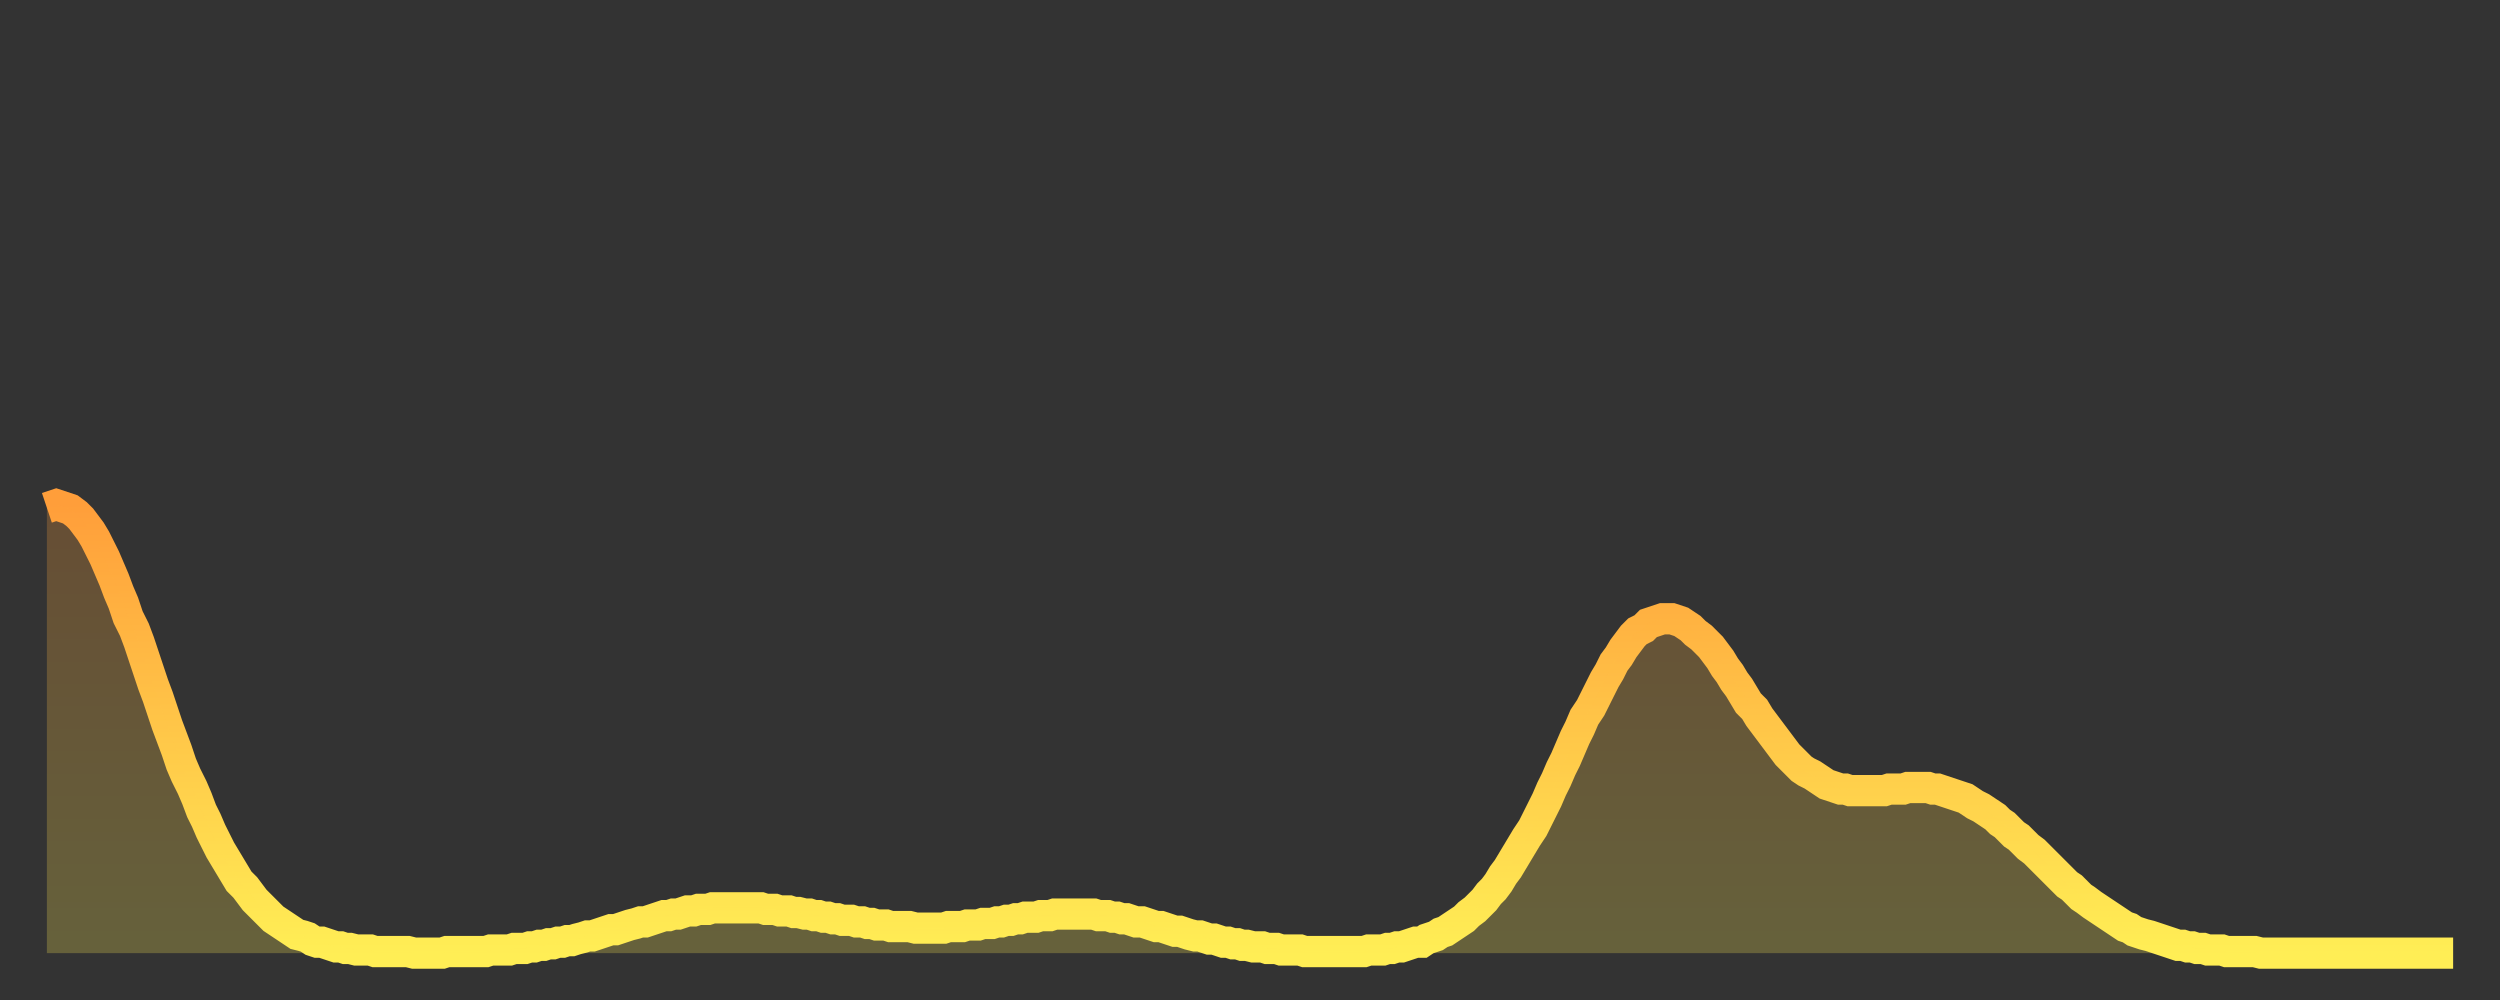
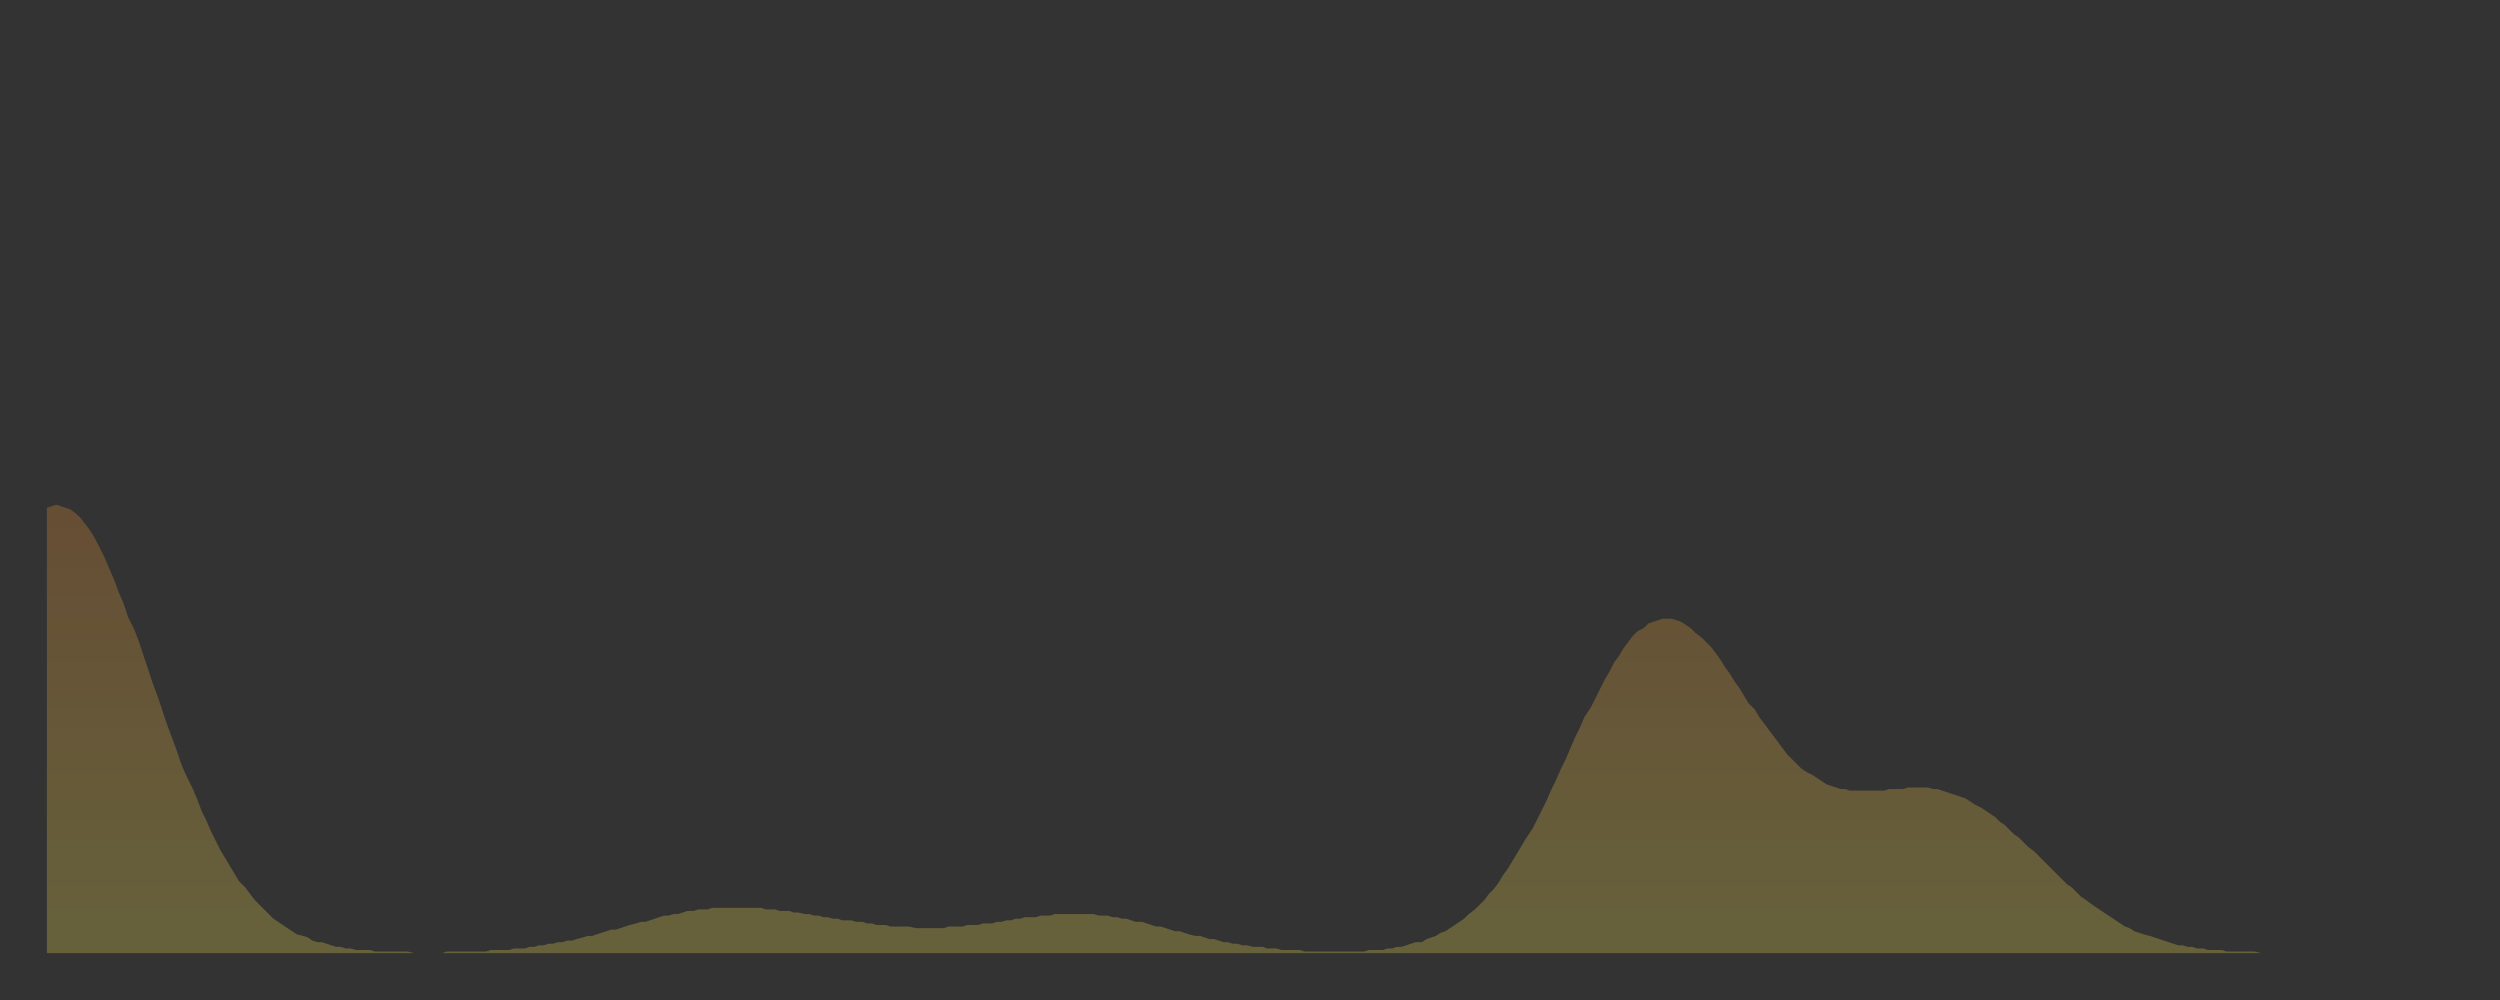
<svg xmlns="http://www.w3.org/2000/svg" baseProfile="full" height="64" version="1.1" width="160">
  <rect width="100%" height="100%" fill="#333333" stroke="none" />
  <defs>
    <linearGradient id="id1042580" x1="0" x2="0" y1="0" y2="1">
      <stop offset="0%" stop-color="#ff9e3a" />
      <stop offset="50%" stop-color="#ffc648" />
      <stop offset="100%" stop-color="#ffee55" />
    </linearGradient>
  </defs>
  <g transform="translate(3,3)">
    <g>
-       <path d="M 0.0 29.5 0.3 29.4 0.6 29.3 0.9 29.4 1.2 29.5 1.5 29.6 1.9 29.9 2.2 30.2 2.5 30.6 2.8 31.0 3.1 31.5 3.4 32.1 3.7 32.7 4.0 33.4 4.3 34.1 4.6 34.9 4.9 35.6 5.2 36.5 5.6 37.3 5.9 38.1 6.2 39.0 6.5 39.9 6.8 40.8 7.1 41.6 7.4 42.5 7.7 43.4 8.0 44.2 8.3 45.0 8.6 45.9 8.9 46.6 9.3 47.4 9.6 48.1 9.9 48.9 10.2 49.5 10.5 50.2 10.8 50.8 11.1 51.4 11.4 51.9 11.7 52.4 12.0 52.9 12.3 53.4 12.7 53.8 13.0 54.2 13.3 54.6 13.6 54.9 13.9 55.2 14.2 55.5 14.5 55.8 14.8 56.0 15.1 56.2 15.4 56.4 15.7 56.6 16.0 56.8 16.4 56.9 16.7 57.0 17.0 57.2 17.3 57.3 17.6 57.3 17.9 57.4 18.2 57.5 18.5 57.6 18.8 57.6 19.1 57.7 19.4 57.7 19.8 57.8 20.1 57.8 20.4 57.8 20.7 57.8 21.0 57.9 21.3 57.9 21.6 57.9 21.9 57.9 22.2 57.9 22.5 57.9 22.8 57.9 23.1 57.9 23.5 58.0 23.8 58.0 24.1 58.0 24.4 58.0 24.7 58.0 25.0 58.0 25.3 58.0 25.6 57.9 25.9 57.9 26.2 57.9 26.5 57.9 26.8 57.9 27.2 57.9 27.5 57.9 27.8 57.9 28.1 57.9 28.4 57.8 28.7 57.8 29.0 57.8 29.3 57.8 29.6 57.8 29.9 57.7 30.2 57.7 30.6 57.7 30.9 57.6 31.2 57.6 31.5 57.5 31.8 57.5 32.1 57.4 32.4 57.4 32.7 57.3 33.0 57.3 33.3 57.2 33.6 57.2 33.9 57.1 34.3 57.0 34.6 56.9 34.9 56.9 35.2 56.8 35.5 56.7 35.8 56.6 36.1 56.5 36.4 56.5 36.7 56.4 37.0 56.3 37.3 56.2 37.7 56.1 38.0 56.0 38.3 56.0 38.6 55.9 38.9 55.8 39.2 55.7 39.5 55.6 39.8 55.6 40.1 55.5 40.4 55.5 40.7 55.4 41.0 55.3 41.4 55.3 41.7 55.2 42.0 55.2 42.3 55.2 42.6 55.1 42.9 55.1 43.2 55.1 43.5 55.1 43.8 55.1 44.1 55.1 44.4 55.1 44.7 55.1 45.1 55.1 45.4 55.1 45.7 55.1 46.0 55.2 46.3 55.2 46.6 55.2 46.9 55.3 47.2 55.3 47.5 55.3 47.8 55.4 48.1 55.4 48.5 55.5 48.8 55.5 49.1 55.6 49.4 55.6 49.7 55.7 50.0 55.7 50.3 55.8 50.6 55.8 50.9 55.9 51.2 55.9 51.5 55.9 51.8 56.0 52.2 56.0 52.5 56.1 52.8 56.1 53.1 56.2 53.4 56.2 53.7 56.2 54.0 56.3 54.3 56.3 54.6 56.3 54.9 56.3 55.2 56.3 55.6 56.4 55.9 56.4 56.2 56.4 56.5 56.4 56.8 56.4 57.1 56.4 57.4 56.4 57.7 56.3 58.0 56.3 58.3 56.3 58.6 56.3 58.9 56.2 59.3 56.2 59.6 56.2 59.9 56.1 60.2 56.1 60.5 56.1 60.8 56.0 61.1 56.0 61.4 55.9 61.7 55.9 62.0 55.8 62.3 55.8 62.6 55.7 63.0 55.7 63.3 55.7 63.6 55.6 63.9 55.6 64.2 55.6 64.5 55.5 64.8 55.5 65.1 55.5 65.4 55.5 65.7 55.5 66.0 55.5 66.4 55.5 66.7 55.5 67.0 55.5 67.3 55.6 67.6 55.6 67.9 55.6 68.2 55.7 68.5 55.7 68.8 55.8 69.1 55.8 69.4 55.9 69.7 56.0 70.1 56.0 70.4 56.1 70.7 56.2 71.0 56.3 71.3 56.3 71.6 56.4 71.9 56.5 72.2 56.6 72.5 56.6 72.8 56.7 73.1 56.8 73.5 56.9 73.8 56.9 74.1 57.0 74.4 57.1 74.7 57.1 75.0 57.2 75.3 57.3 75.6 57.3 75.9 57.4 76.2 57.4 76.5 57.5 76.8 57.5 77.2 57.6 77.5 57.6 77.8 57.6 78.1 57.7 78.4 57.7 78.7 57.7 79.0 57.8 79.3 57.8 79.6 57.8 79.9 57.8 80.2 57.8 80.5 57.9 80.9 57.9 81.2 57.9 81.5 57.9 81.8 57.9 82.1 57.9 82.4 57.9 82.7 57.9 83.0 57.9 83.3 57.9 83.6 57.9 83.9 57.9 84.3 57.9 84.6 57.8 84.9 57.8 85.2 57.8 85.5 57.8 85.8 57.7 86.1 57.7 86.4 57.6 86.7 57.6 87.0 57.5 87.3 57.4 87.6 57.3 88.0 57.3 88.3 57.1 88.6 57.0 88.9 56.9 89.2 56.7 89.5 56.6 89.8 56.4 90.1 56.2 90.4 56.0 90.7 55.8 91.0 55.5 91.4 55.2 91.7 54.9 92.0 54.6 92.3 54.2 92.6 53.9 92.9 53.5 93.2 53.0 93.5 52.6 93.8 52.1 94.1 51.6 94.4 51.1 94.7 50.6 95.1 50.0 95.4 49.4 95.7 48.8 96.0 48.2 96.3 47.5 96.6 46.9 96.9 46.2 97.2 45.6 97.5 44.9 97.8 44.2 98.1 43.6 98.4 42.9 98.8 42.3 99.1 41.7 99.4 41.1 99.7 40.5 100.0 40.0 100.3 39.4 100.6 39.0 100.9 38.5 101.2 38.1 101.5 37.7 101.8 37.4 102.2 37.2 102.5 36.9 102.8 36.8 103.1 36.7 103.4 36.6 103.7 36.6 104.0 36.6 104.3 36.7 104.6 36.8 104.9 37.0 105.2 37.2 105.5 37.5 105.9 37.8 106.2 38.1 106.5 38.4 106.8 38.8 107.1 39.2 107.4 39.7 107.7 40.1 108.0 40.6 108.3 41.0 108.6 41.5 108.9 42.0 109.3 42.4 109.6 42.9 109.9 43.3 110.2 43.7 110.5 44.1 110.8 44.5 111.1 44.9 111.4 45.3 111.7 45.6 112.0 45.9 112.3 46.2 112.6 46.4 113.0 46.6 113.3 46.8 113.6 47.0 113.9 47.2 114.2 47.3 114.5 47.4 114.8 47.5 115.1 47.5 115.4 47.6 115.7 47.6 116.0 47.6 116.3 47.6 116.7 47.6 117.0 47.6 117.3 47.6 117.6 47.6 117.9 47.5 118.2 47.5 118.5 47.5 118.8 47.5 119.1 47.4 119.4 47.4 119.7 47.4 120.1 47.4 120.4 47.4 120.7 47.5 121.0 47.5 121.3 47.6 121.6 47.7 121.9 47.8 122.2 47.9 122.5 48.0 122.8 48.1 123.1 48.3 123.4 48.5 123.8 48.7 124.1 48.9 124.4 49.1 124.7 49.3 125.0 49.6 125.3 49.8 125.6 50.1 125.9 50.4 126.2 50.6 126.5 50.9 126.8 51.2 127.2 51.5 127.5 51.8 127.8 52.1 128.1 52.4 128.4 52.7 128.7 53.0 129.0 53.3 129.3 53.6 129.6 53.8 129.9 54.1 130.2 54.4 130.5 54.6 130.9 54.9 131.2 55.1 131.5 55.3 131.8 55.5 132.1 55.7 132.4 55.9 132.7 56.1 133.0 56.3 133.3 56.4 133.6 56.6 133.9 56.7 134.2 56.8 134.6 56.9 134.9 57.0 135.2 57.1 135.5 57.2 135.8 57.3 136.1 57.4 136.4 57.5 136.7 57.5 137.0 57.6 137.3 57.6 137.6 57.7 138.0 57.7 138.3 57.8 138.6 57.8 138.9 57.8 139.2 57.8 139.5 57.9 139.8 57.9 140.1 57.9 140.4 57.9 140.7 57.9 141.0 57.9 141.3 57.9 141.7 58.0 142.0 58.0 142.3 58.0 142.6 58.0 142.9 58.0 143.2 58.0 143.5 58.0 143.8 58.0 144.1 58.0 144.4 58.0 144.7 58.0 145.1 58.0 145.4 58.0 145.7 58.0 146.0 58.0 146.3 58.0 146.6 58.0 146.9 58.0 147.2 58.0 147.5 58.0 147.8 58.0 148.1 58.0 148.4 58.0 148.8 58.0 149.1 58.0 149.4 58.0 149.7 58.0 150.0 58.0 150.3 58.0 150.6 58.0 150.9 58.0 151.2 58.0 151.5 58.0 151.8 58.0 152.1 58.0 152.5 58.0 152.8 58.0 153.1 58.0 153.4 58.0 153.7 58.0 154.0 58.0" fill="none" id="graph-curve" opacity="1" stroke="url(#id1042580)" stroke-width="2" />
      <path d="M 0 58 L 0.0 29.5 0.3 29.4 0.6 29.3 0.9 29.4 1.2 29.5 1.5 29.6 1.9 29.9 2.2 30.2 2.5 30.6 2.8 31.0 3.1 31.5 3.4 32.1 3.7 32.7 4.0 33.4 4.3 34.1 4.6 34.9 4.9 35.6 5.2 36.5 5.6 37.3 5.9 38.1 6.2 39.0 6.5 39.9 6.8 40.8 7.1 41.6 7.4 42.5 7.7 43.4 8.0 44.2 8.3 45.0 8.6 45.9 8.9 46.6 9.3 47.4 9.6 48.1 9.9 48.9 10.2 49.5 10.5 50.2 10.8 50.8 11.1 51.4 11.4 51.9 11.7 52.4 12.0 52.9 12.3 53.4 12.7 53.8 13.0 54.2 13.3 54.6 13.6 54.9 13.9 55.2 14.2 55.5 14.5 55.8 14.8 56.0 15.1 56.2 15.4 56.4 15.7 56.6 16.0 56.8 16.4 56.9 16.7 57.0 17.0 57.2 17.3 57.3 17.6 57.3 17.9 57.4 18.2 57.5 18.5 57.6 18.8 57.6 19.1 57.7 19.4 57.7 19.8 57.8 20.1 57.8 20.4 57.8 20.7 57.8 21.0 57.9 21.3 57.9 21.6 57.9 21.9 57.9 22.2 57.9 22.5 57.9 22.8 57.9 23.1 57.9 23.5 58.0 23.8 58.0 24.1 58.0 24.4 58.0 24.7 58.0 25.0 58.0 25.3 58.0 25.6 57.9 25.9 57.9 26.2 57.9 26.5 57.9 26.8 57.9 27.2 57.9 27.5 57.9 27.8 57.9 28.1 57.9 28.4 57.8 28.7 57.8 29.0 57.8 29.3 57.8 29.6 57.8 29.9 57.7 30.2 57.7 30.6 57.7 30.9 57.6 31.2 57.6 31.5 57.5 31.8 57.5 32.1 57.4 32.4 57.4 32.7 57.3 33.0 57.3 33.3 57.2 33.6 57.2 33.9 57.1 34.3 57.0 34.6 56.9 34.9 56.9 35.2 56.8 35.5 56.7 35.8 56.6 36.1 56.5 36.4 56.5 36.7 56.4 37.0 56.3 37.3 56.2 37.7 56.1 38.0 56.0 38.3 56.0 38.6 55.9 38.9 55.8 39.2 55.7 39.5 55.6 39.8 55.6 40.1 55.5 40.4 55.5 40.7 55.4 41.0 55.3 41.4 55.3 41.7 55.2 42.0 55.2 42.3 55.2 42.6 55.1 42.9 55.1 43.2 55.1 43.5 55.1 43.8 55.1 44.1 55.1 44.4 55.1 44.7 55.1 45.1 55.1 45.4 55.1 45.7 55.1 46.0 55.2 46.3 55.2 46.6 55.2 46.9 55.3 47.2 55.3 47.5 55.3 47.8 55.4 48.1 55.4 48.5 55.5 48.8 55.5 49.1 55.6 49.4 55.6 49.7 55.7 50.0 55.7 50.3 55.8 50.6 55.8 50.9 55.9 51.2 55.9 51.5 55.9 51.8 56.0 52.2 56.0 52.5 56.1 52.8 56.1 53.1 56.2 53.4 56.2 53.7 56.2 54.0 56.3 54.3 56.3 54.6 56.3 54.9 56.3 55.2 56.3 55.6 56.4 55.9 56.4 56.2 56.4 56.5 56.4 56.8 56.4 57.1 56.4 57.4 56.4 57.7 56.3 58.0 56.3 58.3 56.3 58.6 56.3 58.9 56.2 59.3 56.2 59.6 56.2 59.9 56.1 60.2 56.1 60.5 56.1 60.8 56.0 61.1 56.0 61.4 55.9 61.7 55.9 62.0 55.8 62.3 55.8 62.6 55.7 63.0 55.7 63.3 55.7 63.6 55.6 63.9 55.6 64.2 55.6 64.5 55.5 64.8 55.5 65.1 55.5 65.4 55.5 65.7 55.5 66.0 55.5 66.4 55.5 66.7 55.5 67.0 55.5 67.3 55.6 67.6 55.6 67.9 55.6 68.2 55.7 68.5 55.7 68.8 55.8 69.1 55.8 69.4 55.9 69.7 56.0 70.1 56.0 70.4 56.1 70.7 56.2 71.0 56.3 71.3 56.3 71.6 56.4 71.9 56.5 72.2 56.6 72.5 56.6 72.8 56.7 73.1 56.8 73.5 56.9 73.8 56.9 74.1 57.0 74.4 57.1 74.7 57.1 75.0 57.2 75.3 57.3 75.6 57.3 75.9 57.4 76.2 57.4 76.5 57.5 76.8 57.5 77.2 57.6 77.5 57.6 77.8 57.6 78.1 57.7 78.4 57.7 78.7 57.7 79.0 57.8 79.3 57.8 79.6 57.8 79.9 57.8 80.2 57.8 80.5 57.9 80.9 57.9 81.2 57.9 81.5 57.9 81.8 57.9 82.1 57.9 82.4 57.9 82.7 57.9 83.0 57.9 83.3 57.9 83.6 57.9 83.9 57.9 84.3 57.9 84.6 57.8 84.9 57.8 85.2 57.8 85.5 57.8 85.8 57.7 86.1 57.7 86.4 57.6 86.7 57.6 87.0 57.5 87.3 57.4 87.6 57.3 88.0 57.3 88.3 57.1 88.6 57.0 88.9 56.9 89.2 56.7 89.5 56.6 89.8 56.4 90.1 56.2 90.4 56.0 90.7 55.8 91.0 55.5 91.4 55.2 91.7 54.9 92.0 54.6 92.3 54.2 92.6 53.9 92.9 53.5 93.2 53.0 93.5 52.6 93.8 52.1 94.1 51.6 94.4 51.1 94.7 50.6 95.1 50.0 95.4 49.4 95.7 48.8 96.0 48.2 96.3 47.5 96.6 46.9 96.9 46.2 97.2 45.6 97.5 44.9 97.8 44.2 98.1 43.6 98.4 42.9 98.8 42.3 99.1 41.7 99.4 41.1 99.7 40.5 100.0 40.0 100.3 39.4 100.6 39.0 100.9 38.5 101.2 38.1 101.5 37.7 101.8 37.4 102.2 37.2 102.5 36.9 102.8 36.8 103.1 36.7 103.4 36.6 103.7 36.6 104.0 36.6 104.3 36.7 104.6 36.8 104.9 37.0 105.2 37.2 105.5 37.5 105.9 37.8 106.2 38.1 106.5 38.4 106.8 38.8 107.1 39.2 107.4 39.7 107.7 40.1 108.0 40.6 108.3 41.0 108.6 41.5 108.9 42.0 109.3 42.4 109.6 42.9 109.9 43.3 110.2 43.7 110.5 44.1 110.8 44.5 111.1 44.9 111.4 45.3 111.7 45.6 112.0 45.9 112.3 46.2 112.6 46.4 113.0 46.6 113.3 46.8 113.6 47.0 113.9 47.2 114.2 47.3 114.5 47.4 114.8 47.5 115.1 47.5 115.4 47.6 115.7 47.6 116.0 47.6 116.3 47.6 116.7 47.6 117.0 47.6 117.3 47.6 117.6 47.6 117.9 47.5 118.2 47.5 118.5 47.5 118.8 47.5 119.1 47.4 119.4 47.4 119.7 47.4 120.1 47.4 120.4 47.4 120.7 47.5 121.0 47.5 121.3 47.6 121.6 47.7 121.9 47.8 122.2 47.9 122.5 48.0 122.8 48.1 123.1 48.3 123.4 48.5 123.8 48.7 124.1 48.9 124.4 49.1 124.7 49.3 125.0 49.6 125.3 49.8 125.6 50.1 125.9 50.4 126.2 50.6 126.5 50.9 126.8 51.2 127.2 51.5 127.5 51.8 127.8 52.1 128.1 52.4 128.4 52.7 128.7 53.0 129.0 53.3 129.3 53.6 129.6 53.8 129.9 54.1 130.2 54.4 130.5 54.6 130.9 54.9 131.2 55.1 131.5 55.3 131.8 55.5 132.1 55.7 132.4 55.9 132.7 56.1 133.0 56.3 133.3 56.4 133.6 56.6 133.9 56.7 134.2 56.8 134.6 56.9 134.9 57.0 135.2 57.1 135.5 57.2 135.8 57.3 136.1 57.4 136.4 57.5 136.7 57.5 137.0 57.6 137.3 57.6 137.6 57.7 138.0 57.7 138.3 57.8 138.6 57.8 138.9 57.8 139.2 57.8 139.5 57.9 139.8 57.9 140.1 57.9 140.4 57.9 140.7 57.9 141.0 57.9 141.3 57.9 141.7 58.0 142.0 58.0 142.3 58.0 142.6 58.0 142.9 58.0 143.2 58.0 143.5 58.0 143.8 58.0 144.1 58.0 144.4 58.0 144.7 58.0 145.1 58.0 145.4 58.0 145.7 58.0 146.0 58.0 146.3 58.0 146.6 58.0 146.9 58.0 147.2 58.0 147.5 58.0 147.8 58.0 148.1 58.0 148.4 58.0 148.8 58.0 149.1 58.0 149.4 58.0 149.7 58.0 150.0 58.0 150.3 58.0 150.6 58.0 150.9 58.0 151.2 58.0 151.5 58.0 151.8 58.0 152.1 58.0 152.5 58.0 152.8 58.0 153.1 58.0 153.4 58.0 153.7 58.0 154.0 58.0 154 58" fill="url(#id1042580)" fill-opacity=".25" id="graph-shadow" />
    </g>
  </g>
</svg>